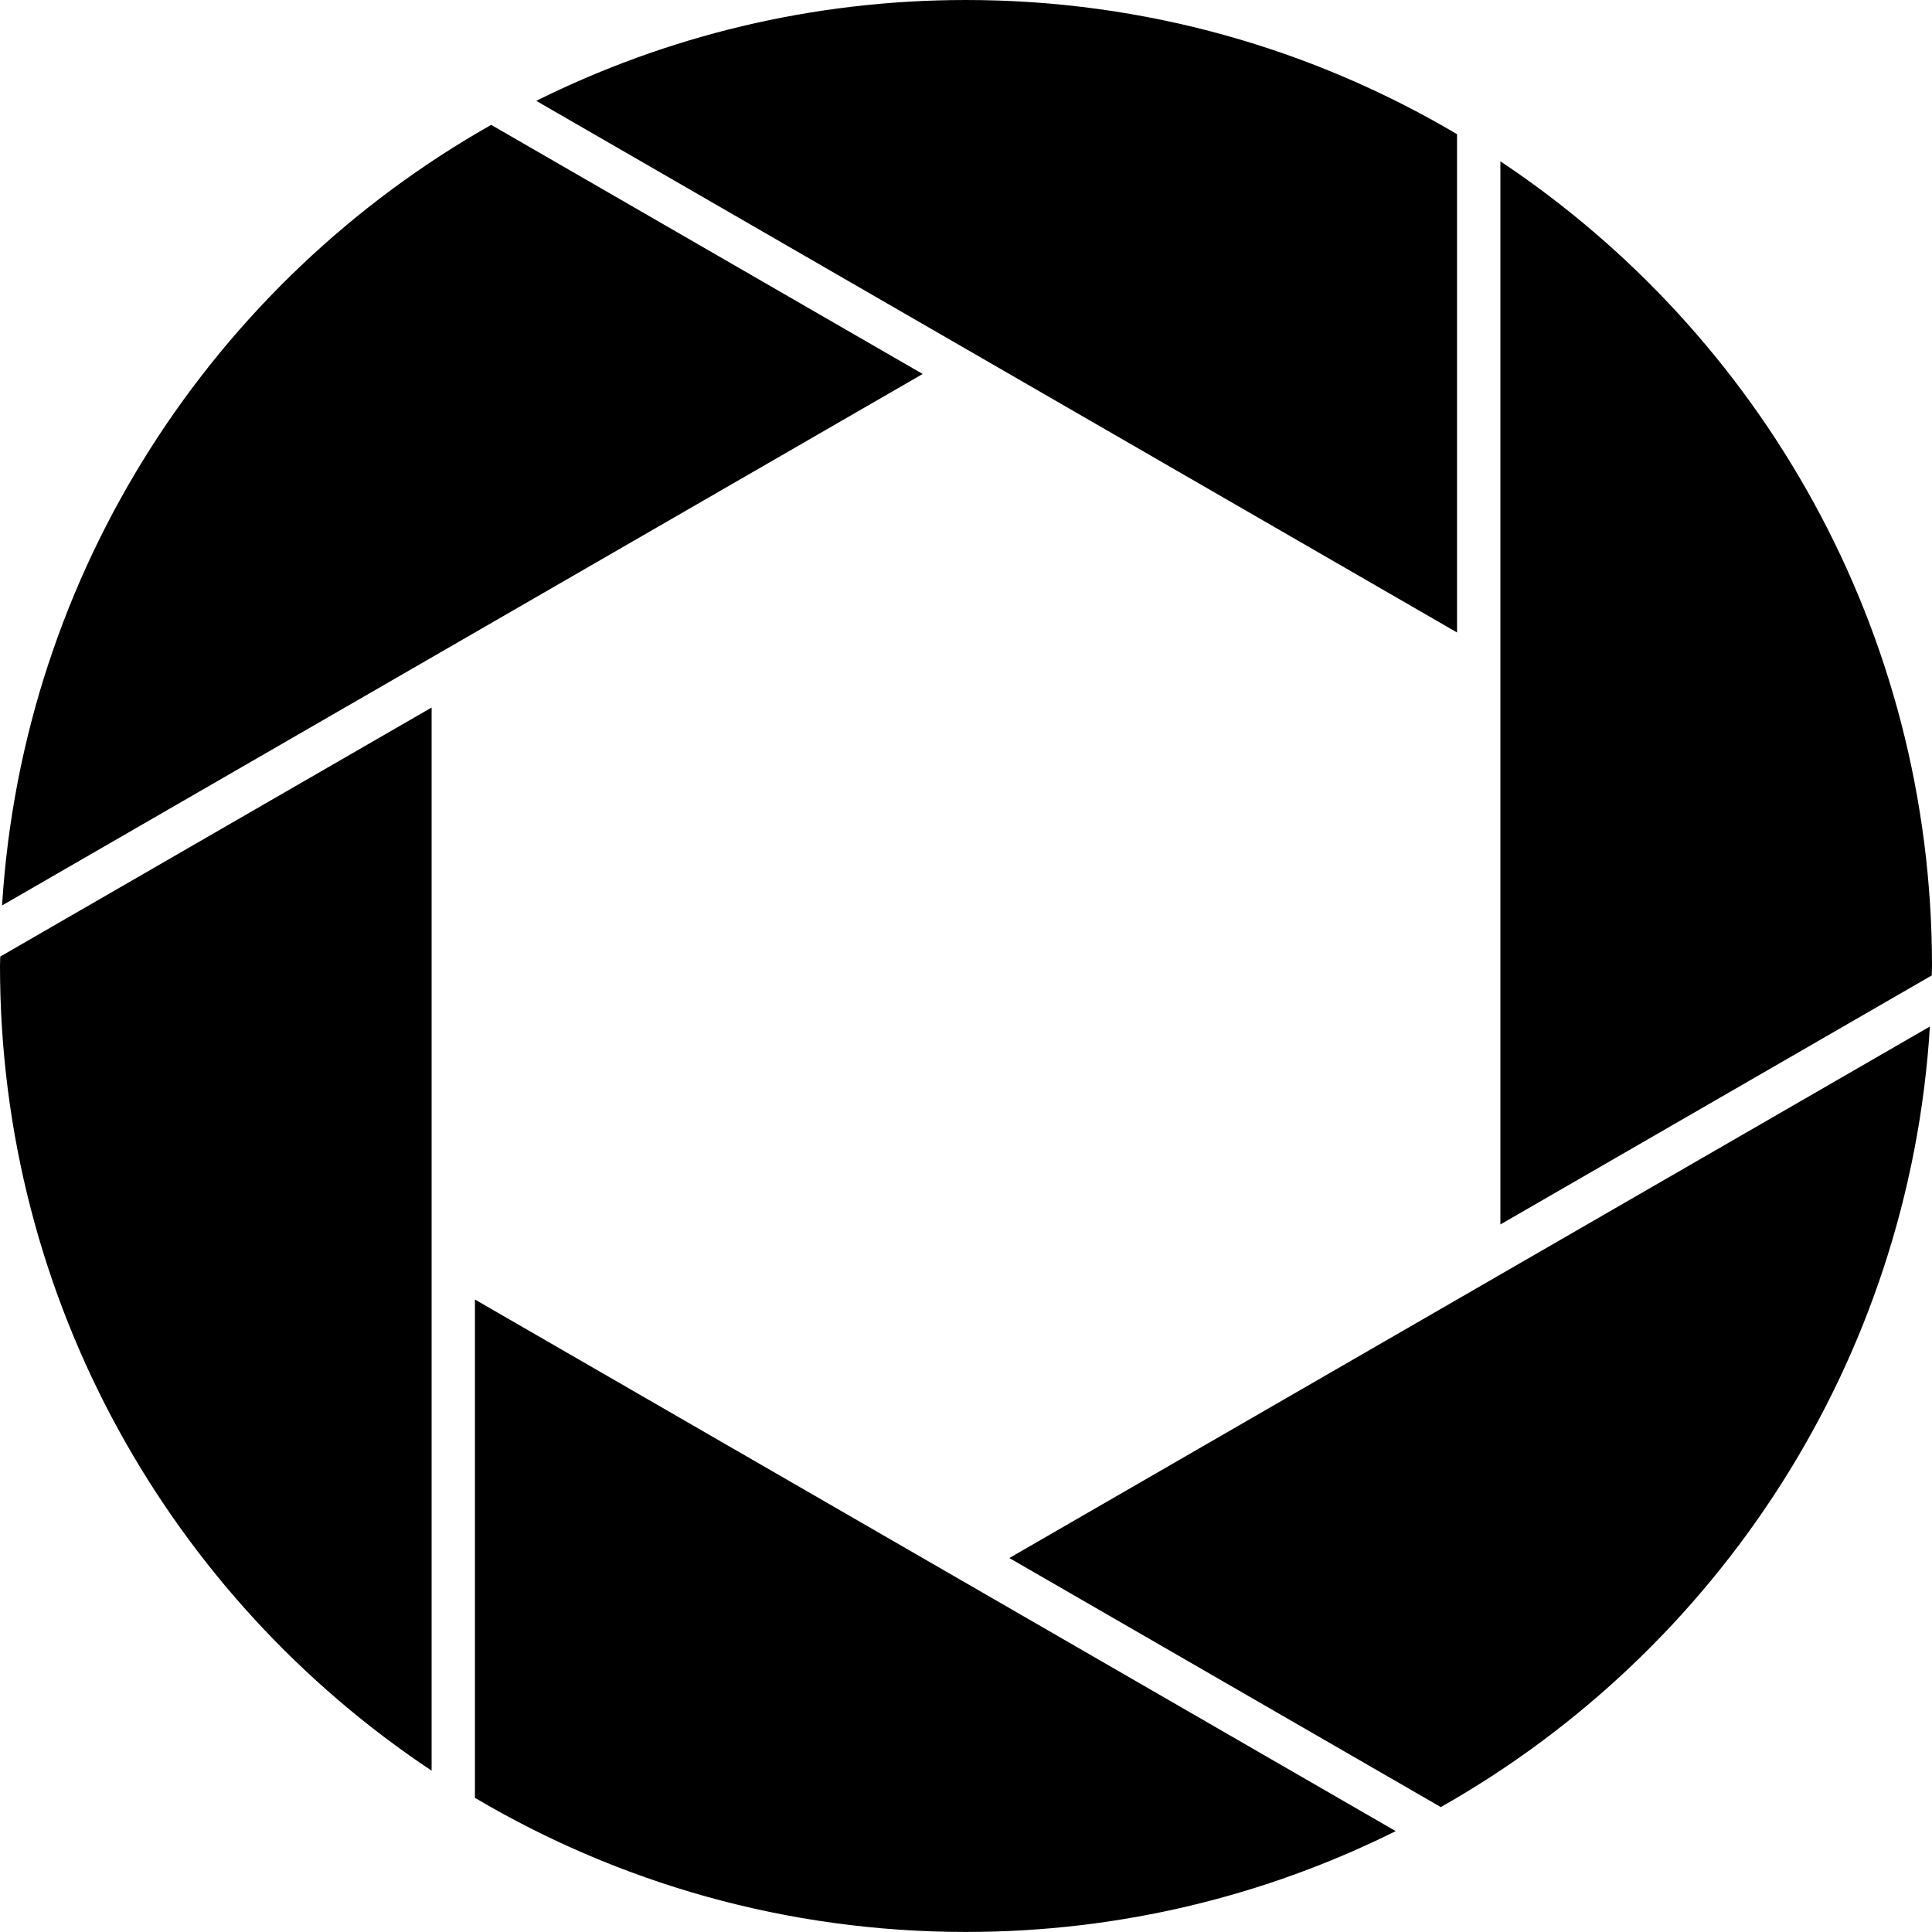
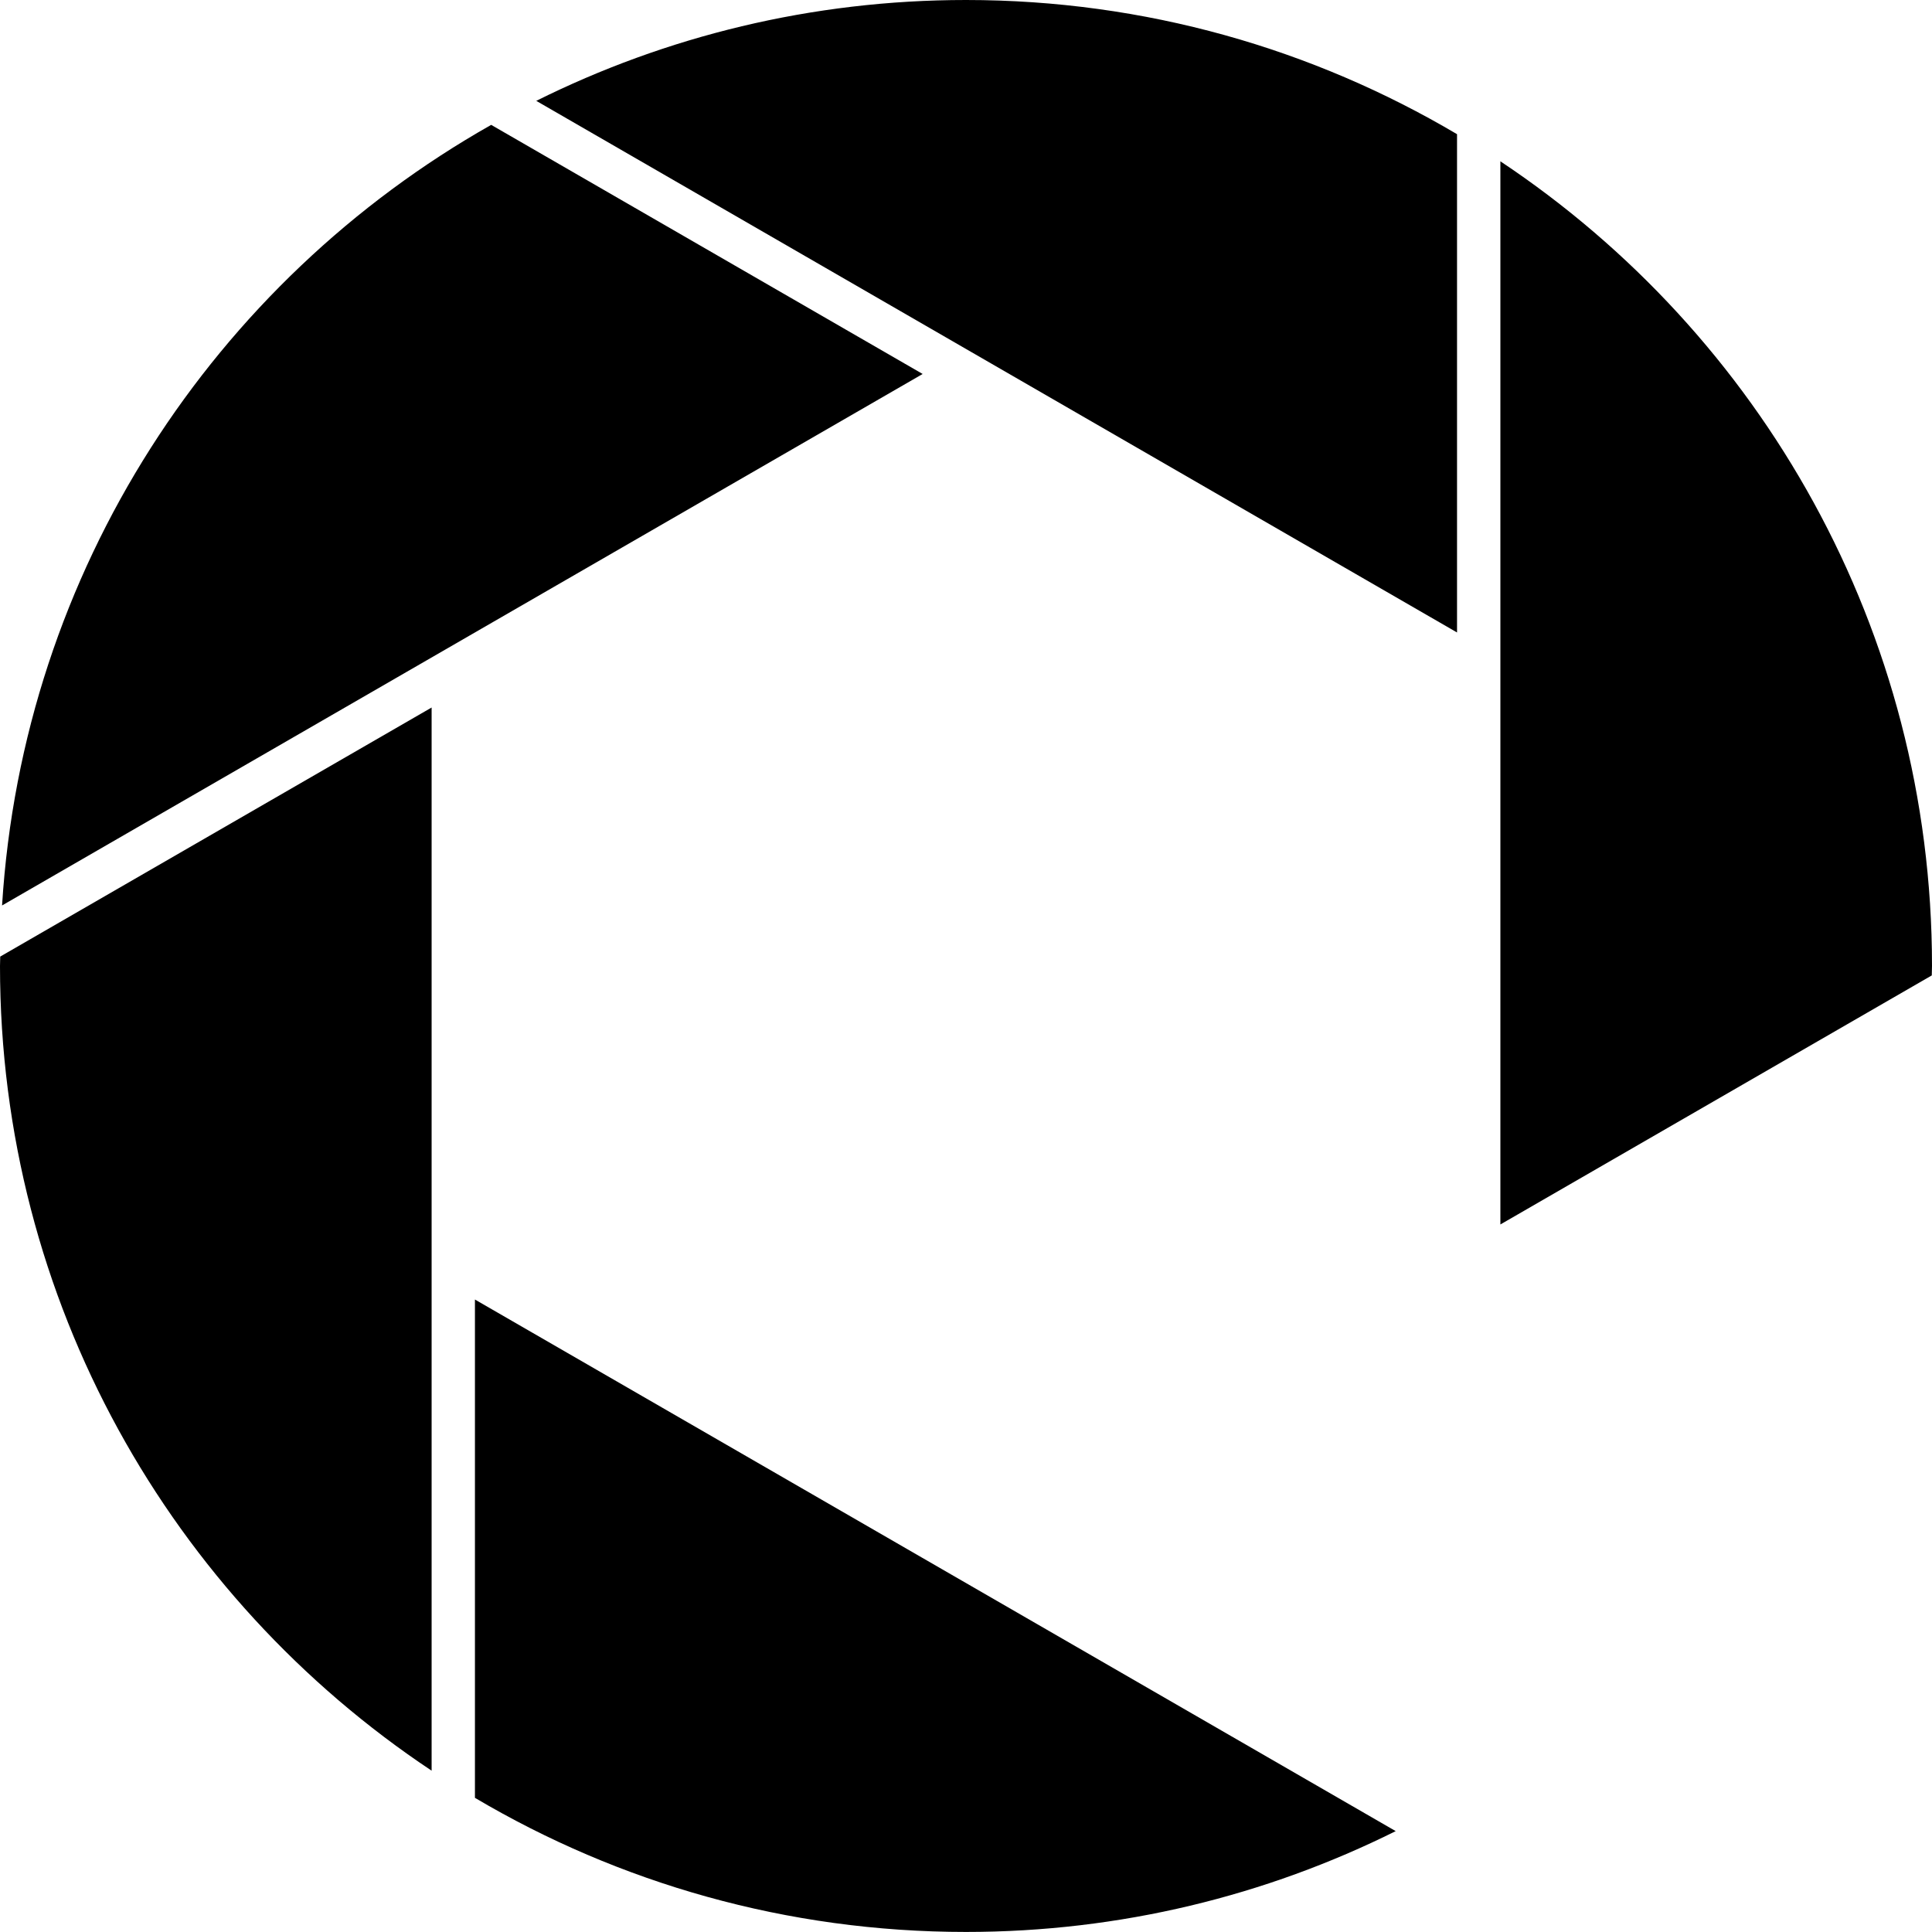
<svg xmlns="http://www.w3.org/2000/svg" xmlns:ns1="http://www.inkscape.org/namespaces/inkscape" xmlns:ns2="http://sodipodi.sourceforge.net/DTD/sodipodi-0.dtd" version="1.1" id="图层_1" x="0px" y="0px" width="68.373px" height="68.371px" viewBox="0 0 68.373 68.371" enable-background="new 0 0 68.373 68.371" xml:space="preserve" ns1:version="0.48.3.1 r9886" ns2:docname="0601.svg">
  <defs id="defs19">
	
	
	
	
	
	
</defs>
  <ns2:namedview pagecolor="#ffffff" bordercolor="#666666" borderopacity="1" objecttolerance="10" gridtolerance="10" guidetolerance="10" ns1:pageopacity="0" ns1:pageshadow="2" ns1:window-width="1440" ns1:window-height="848" id="namedview17" showgrid="false" ns1:zoom="3.4517558" ns1:cx="-8.5453758" ns1:cy="34.185501" ns1:window-x="-8" ns1:window-y="-8" ns1:window-maximized="1" ns1:current-layer="图层_1" />
  <g id="shape" ns1:label="#g3772">
    <path style="fill:#000000;fill-opacity:1" d="M 51.564,22.383 V 4.749 C 46.47,1.735 40.533,0 34.186,0 28.721,0 23.559,1.289 18.978,3.569 l 32.586,18.814 z" id="path5" ns1:connector-curvature="0" />
    <path style="fill:#000000;fill-opacity:1" d="M 32.653,13.235 17.383,4.419 C 7.592,9.958 0.808,20.178 0.073,32.044 l 32.58,-18.809 z" id="path7" ns1:connector-curvature="0" />
    <path style="fill:#000000;fill-opacity:1" d="M 53.097,43.334 68.365,34.52 c 0,-0.112 0.008,-0.222 0.008,-0.334 0,-11.886 -6.07,-22.352 -15.275,-28.477 v 37.625 z" id="path9" ns1:connector-curvature="0" />
    <path style="fill:#000000;fill-opacity:1" d="m 16.808,45.99 v 17.635 c 5.094,3.012 11.031,4.746 17.378,4.746 5.465,0 10.626,-1.287 15.208,-3.568 L 16.808,45.99 z" id="path11" ns1:connector-curvature="0" />
    <path style="fill:#000000;fill-opacity:1" d="M 15.275,25.039 0.008,33.853 C 0.007,33.964 0,34.074 0,34.186 0,46.073 6.069,56.539 15.275,62.664 V 25.039 z" id="path13" ns1:connector-curvature="0" />
-     <path style="fill:#000000;fill-opacity:1" d="m 35.72,55.138 15.27,8.814 C 60.779,58.415 67.564,48.193 68.299,36.328 L 35.72,55.138 z" id="path15" ns1:connector-curvature="0" />
  </g>
</svg>